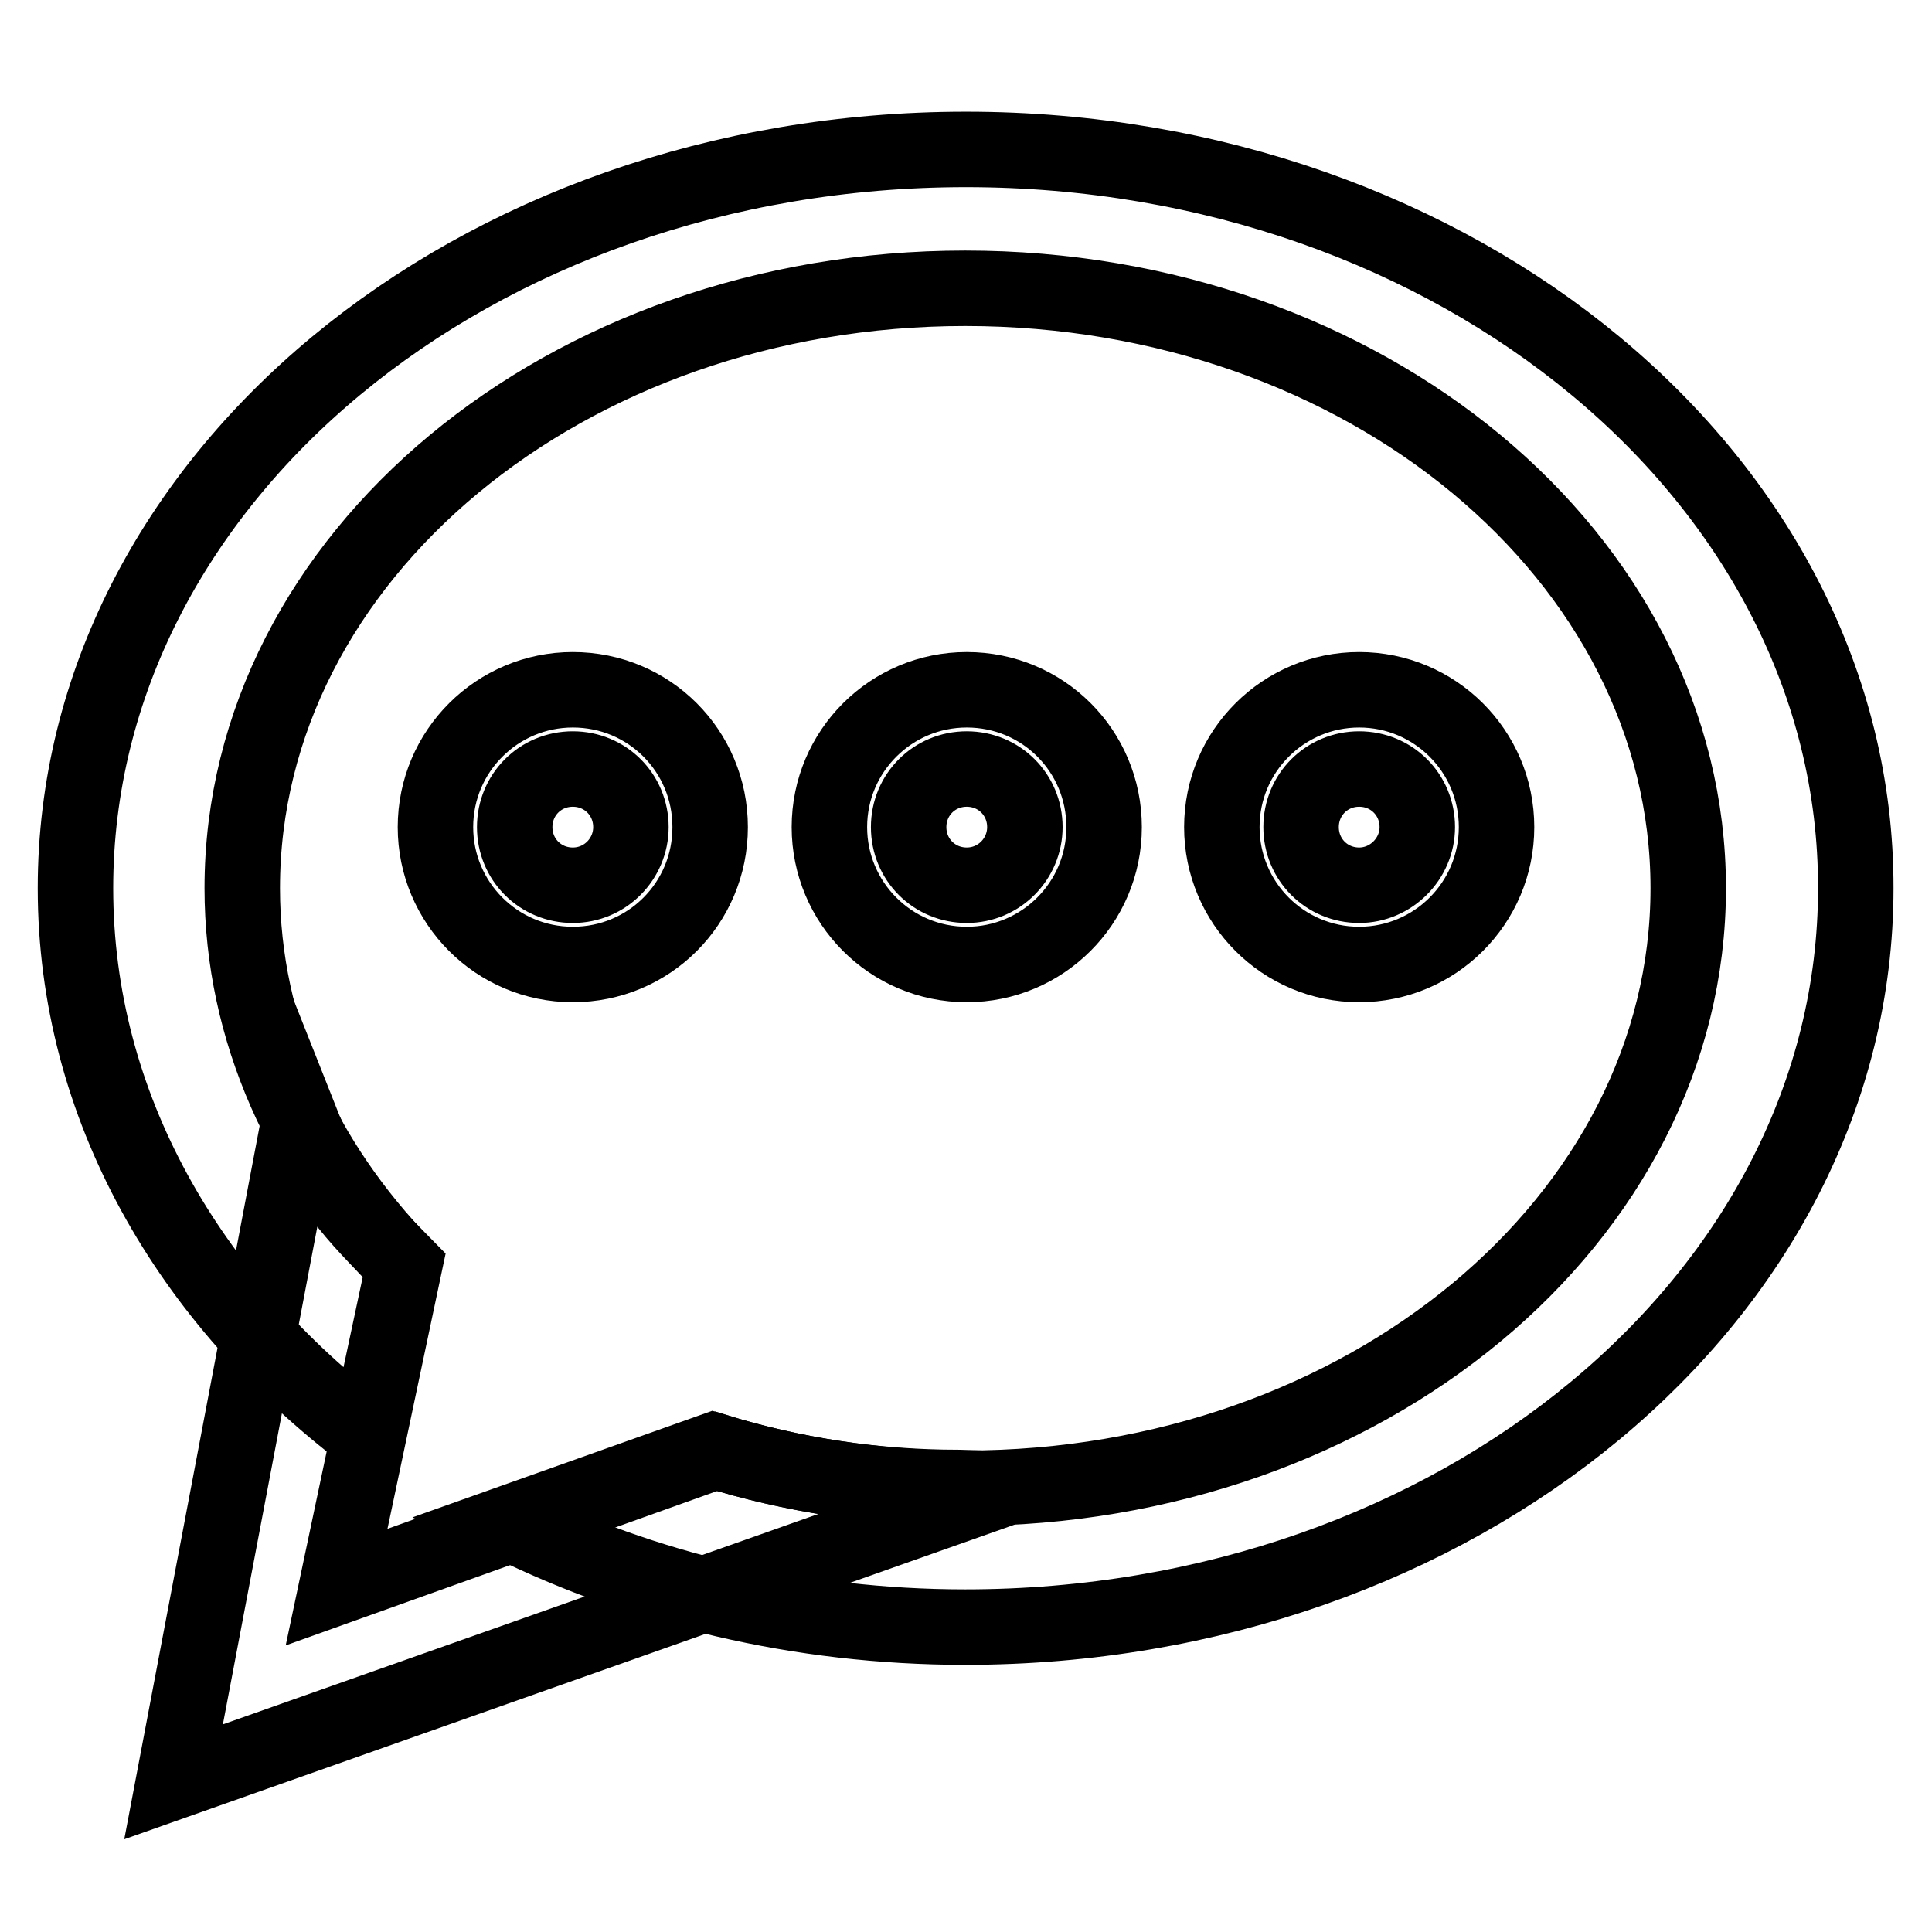
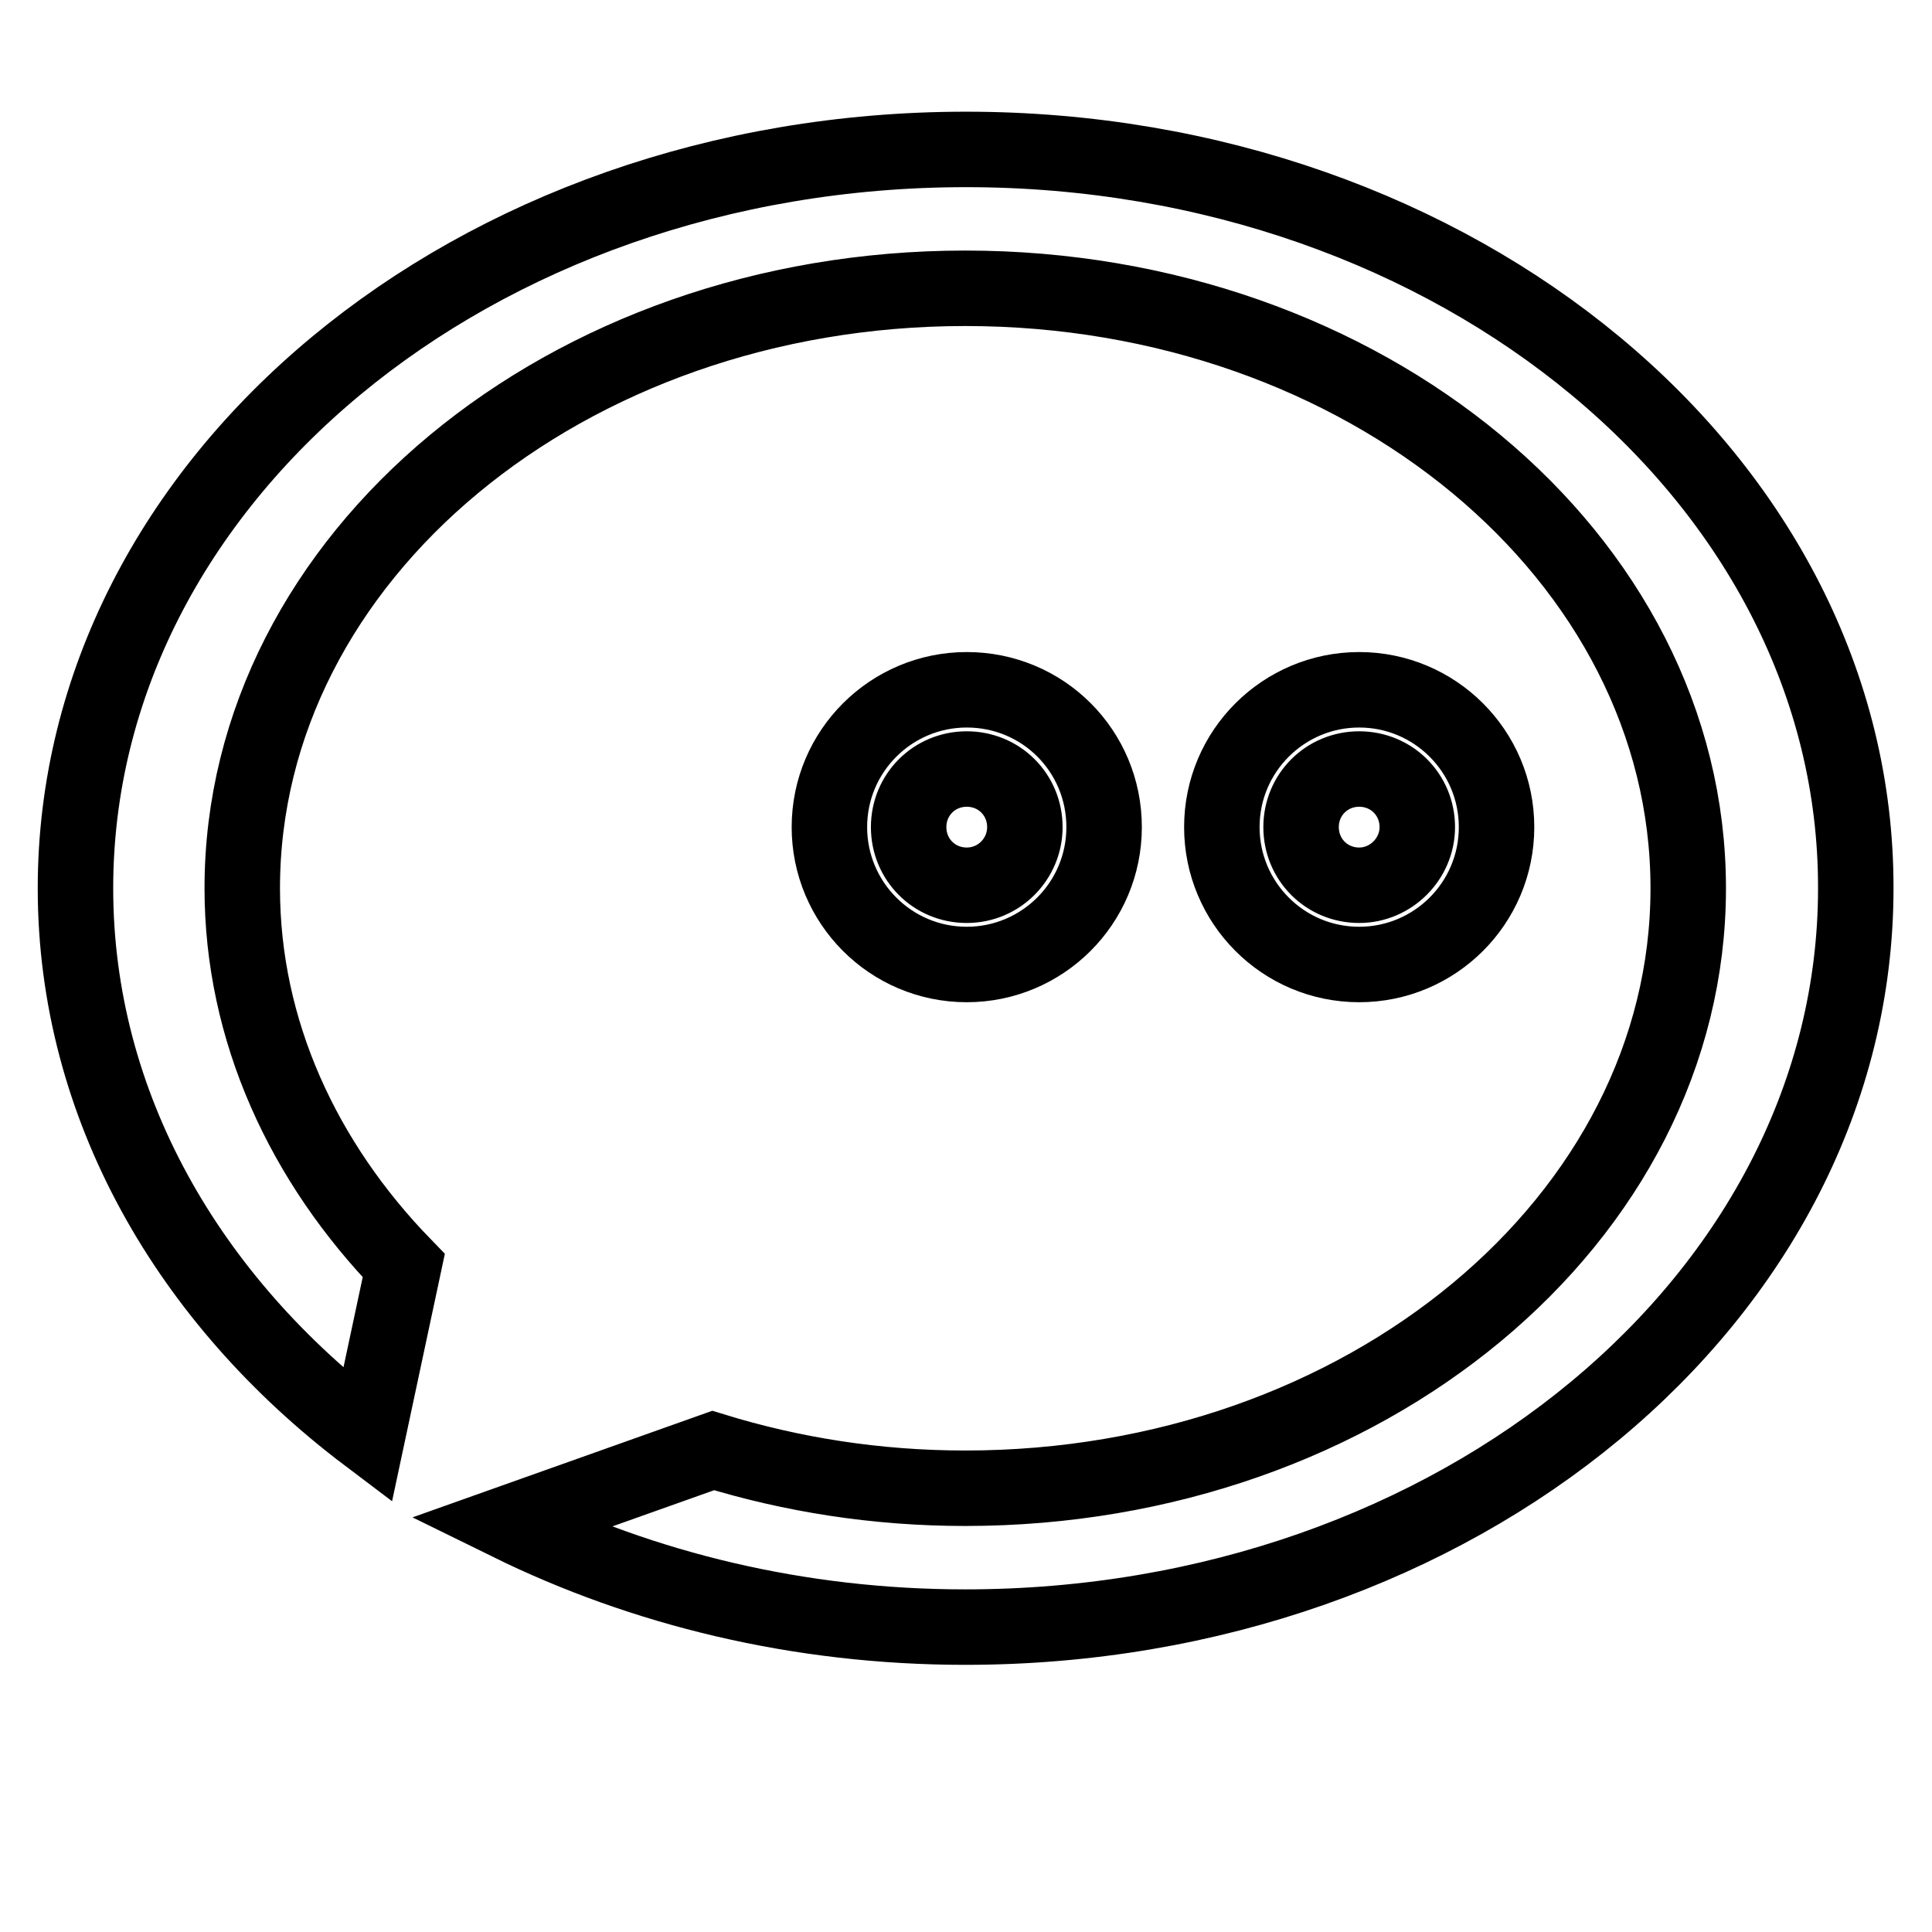
<svg xmlns="http://www.w3.org/2000/svg" version="1.1" x="0px" y="0px" viewBox="0 0 256 256" enable-background="new 0 0 256 256" xml:space="preserve">
  <g>
    <g>
      <path stroke-width="10" fill-opacity="0" stroke="#000000" d="M63.8,190.7" />
-       <path stroke-width="10" fill-opacity="0" stroke="#000000" d="M63.8,190.7" />
-       <path stroke-width="10" fill-opacity="0" stroke="#000000" d="M75.9,91.4c-10,0-18.2,8.1-18.2,18.2c0,10,8.1,18.2,18.2,18.2s18.2-8.1,18.2-18.2C94.1,99.5,86,91.4,75.9,91.4z M75.9,117.3c-4.3,0-7.7-3.4-7.7-7.7c0-4.3,3.4-7.7,7.7-7.7s7.7,3.4,7.7,7.7C83.6,113.8,80.2,117.3,75.9,117.3z" />
      <path stroke-width="10" fill-opacity="0" stroke="#000000" d="M128.1,91.4c-10,0-18.2,8.1-18.2,18.2c0,10,8.1,18.2,18.2,18.2c10,0,18.2-8.1,18.2-18.2C146.3,99.5,138.2,91.4,128.1,91.4z M128.1,117.3c-4.3,0-7.7-3.4-7.7-7.7c0-4.3,3.4-7.7,7.7-7.7c4.3,0,7.7,3.4,7.7,7.7C135.8,113.8,132.4,117.3,128.1,117.3z" />
      <path stroke-width="10" fill-opacity="0" stroke="#000000" d="M180.1,91.4c-10,0-18.2,8.1-18.2,18.2c0,10,8.1,18.2,18.2,18.2c10,0,18.2-8.1,18.2-18.2C198.3,99.5,190.1,91.4,180.1,91.4z M180.1,117.3c-4.3,0-7.7-3.4-7.7-7.7c0-4.3,3.4-7.7,7.7-7.7c4.3,0,7.7,3.4,7.7,7.7C187.8,113.8,184.3,117.3,180.1,117.3z" />
      <path stroke-width="10" fill-opacity="0" stroke="#000000" d="M128,19.8c-65.2,0-118,43.8-118,97.9c0,28.8,15,54.6,38.7,72.5l4.8-22.5l0,0c-13.3-13.7-21.4-31.1-21.4-50c0-43.9,42.9-79.5,95.8-79.5c52.9,0,95.8,35.6,95.8,79.5c0,43.9-42.9,79.5-95.8,79.5c-11.8,0-23-1.8-33.4-5l-27,9.6c17.7,8.7,38.3,13.8,60.4,13.8c65.2,0,118-43.8,118-97.9C246,63.7,193.2,19.8,128,19.8z" />
-       <path stroke-width="10" fill-opacity="0" stroke="#000000" d="M94.9,192.3l-50.3,18l9-42.6l0,0l0,0l0,0c-7.2-7.3-10.3-10.5-13.9-19.6l-16.7,88l109.8-38.8l-5.8-0.2C115.7,197.1,104.9,195.4,94.9,192.3z" />
    </g>
  </g>
</svg>